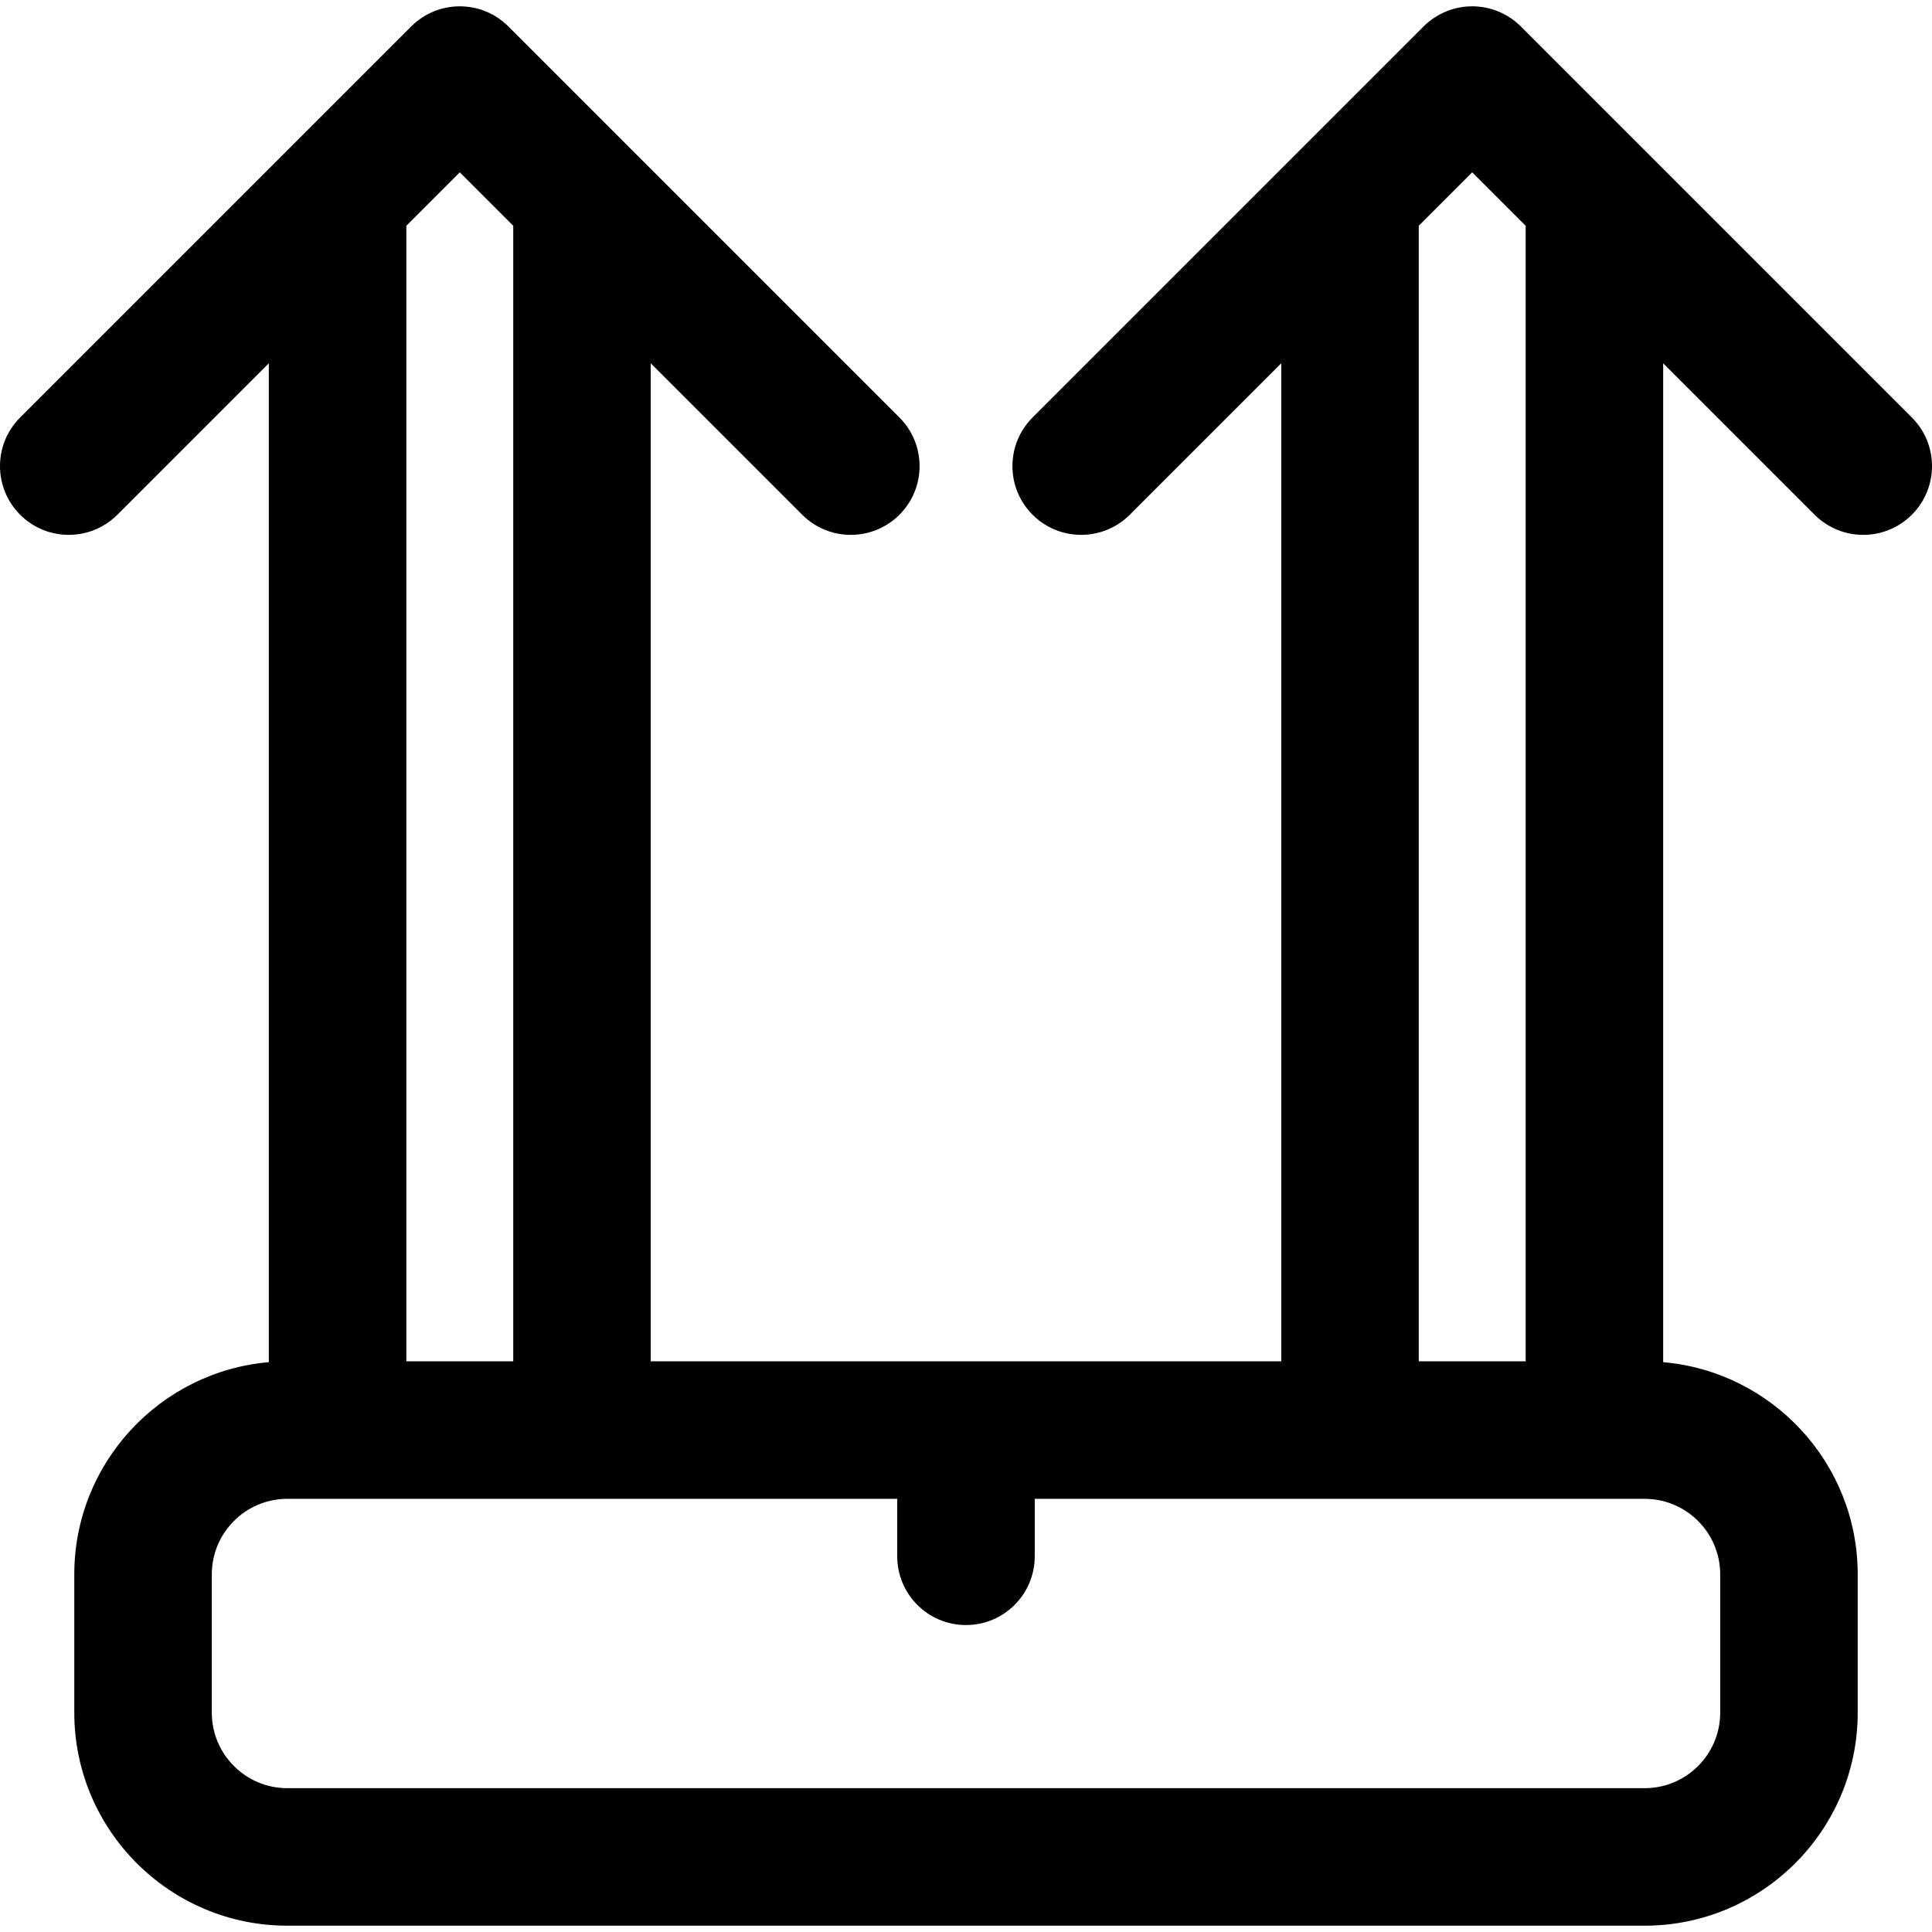
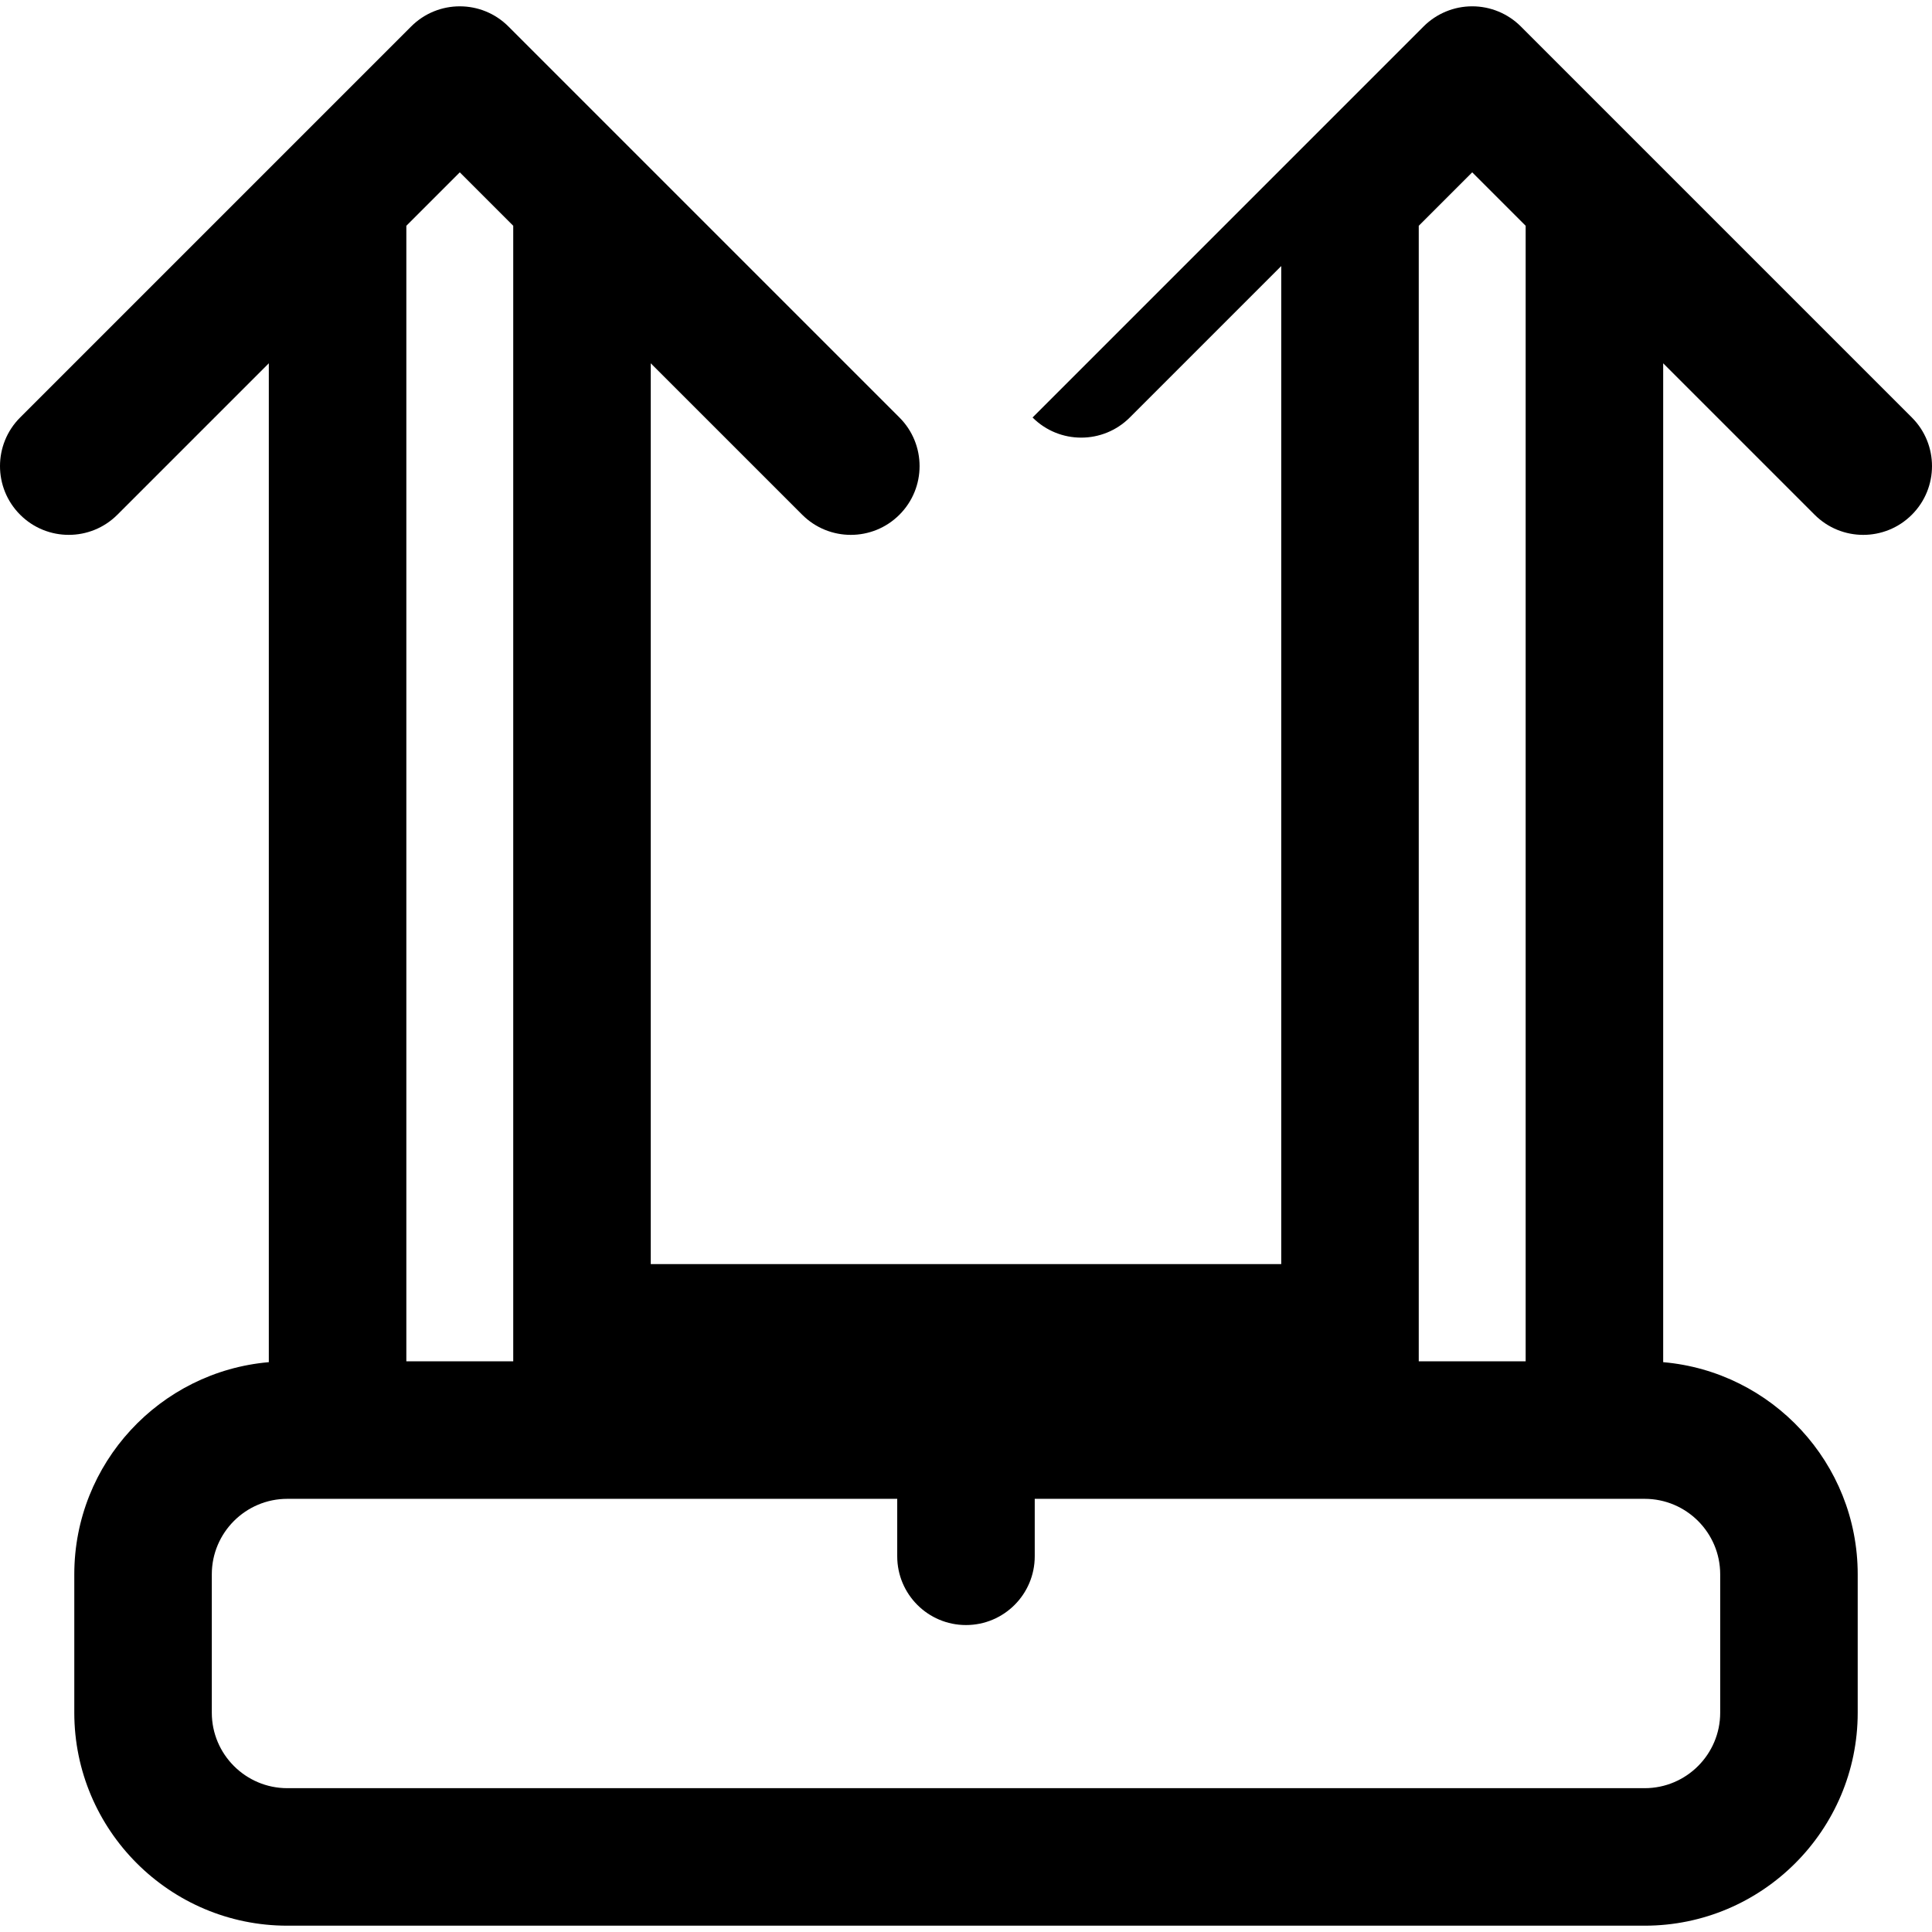
<svg xmlns="http://www.w3.org/2000/svg" version="1.1" id="Layer_1" x="0px" y="0px" viewBox="0 0 512.001 512.001" style="enable-background:new 0 0 512.001 512.001;" xml:space="preserve">
  <g>
    <g>
-       <path d="M506.663,110.64l-71.151-71.151c-0.062-0.063-0.125-0.125-0.188-0.188L403.036,7.011    c-3.417-3.417-8.051-5.338-12.884-5.338c-4.832,0-9.468,1.919-12.884,5.338L273.641,110.64c-7.116,7.115-7.116,18.653,0,25.768    c7.115,7.115,18.653,7.115,25.768,0l40.134-40.134v264.491H172.458V96.273l40.135,40.135c3.558,3.558,8.221,5.338,12.884,5.338    s9.327-1.78,12.884-5.338c7.116-7.115,7.116-18.653,0-25.768l-71.155-71.155c-0.06-0.061-0.119-0.12-0.18-0.18L134.734,7.013    c-7.115-7.115-18.653-7.115-25.769,0L5.337,110.64c-7.116,7.115-7.116,18.653,0,25.768c7.115,7.115,18.653,7.115,25.769,0    l40.135-40.135V360.99c-28.839,2.491-51.552,26.748-51.552,56.221v36.669c0,31.124,25.323,56.447,56.447,56.447h359.728    c31.126,0,56.448-25.323,56.448-56.447v-36.669c0-29.474-22.712-53.73-51.552-56.221V96.274l40.134,40.135    c3.558,3.559,8.221,5.338,12.884,5.338s9.327-1.78,12.884-5.338C513.78,129.293,513.78,117.756,506.663,110.64z M375.986,59.831    l14.166-14.166l14.165,14.165v300.936h-28.332V59.831z M107.684,59.831l14.165-14.166l14.165,14.165v300.934h-28.33V59.831z     M455.871,417.212v36.669c0,11.03-8.975,20.005-20.006,20.005H76.136c-11.031,0-20.005-8.975-20.005-20.005v-36.669    c0-11.03,8.975-20.005,20.005-20.005h161.639v15.227c0,10.063,8.158,18.221,18.221,18.221c10.064,0,18.221-8.158,18.221-18.221    v-15.227h161.647C446.896,397.208,455.871,406.182,455.871,417.212z" />
+       <path d="M506.663,110.64l-71.151-71.151c-0.062-0.063-0.125-0.125-0.188-0.188L403.036,7.011    c-3.417-3.417-8.051-5.338-12.884-5.338c-4.832,0-9.468,1.919-12.884,5.338L273.641,110.64c7.115,7.115,18.653,7.115,25.768,0l40.134-40.134v264.491H172.458V96.273l40.135,40.135c3.558,3.558,8.221,5.338,12.884,5.338    s9.327-1.78,12.884-5.338c7.116-7.115,7.116-18.653,0-25.768l-71.155-71.155c-0.06-0.061-0.119-0.12-0.18-0.18L134.734,7.013    c-7.115-7.115-18.653-7.115-25.769,0L5.337,110.64c-7.116,7.115-7.116,18.653,0,25.768c7.115,7.115,18.653,7.115,25.769,0    l40.135-40.135V360.99c-28.839,2.491-51.552,26.748-51.552,56.221v36.669c0,31.124,25.323,56.447,56.447,56.447h359.728    c31.126,0,56.448-25.323,56.448-56.447v-36.669c0-29.474-22.712-53.73-51.552-56.221V96.274l40.134,40.135    c3.558,3.559,8.221,5.338,12.884,5.338s9.327-1.78,12.884-5.338C513.78,129.293,513.78,117.756,506.663,110.64z M375.986,59.831    l14.166-14.166l14.165,14.165v300.936h-28.332V59.831z M107.684,59.831l14.165-14.166l14.165,14.165v300.934h-28.33V59.831z     M455.871,417.212v36.669c0,11.03-8.975,20.005-20.006,20.005H76.136c-11.031,0-20.005-8.975-20.005-20.005v-36.669    c0-11.03,8.975-20.005,20.005-20.005h161.639v15.227c0,10.063,8.158,18.221,18.221,18.221c10.064,0,18.221-8.158,18.221-18.221    v-15.227h161.647C446.896,397.208,455.871,406.182,455.871,417.212z" />
    </g>
  </g>
  <g>
</g>
  <g>
</g>
  <g>
</g>
  <g>
</g>
  <g>
</g>
  <g>
</g>
  <g>
</g>
  <g>
</g>
  <g>
</g>
  <g>
</g>
  <g>
</g>
  <g>
</g>
  <g>
</g>
  <g>
</g>
  <g>
</g>
</svg>